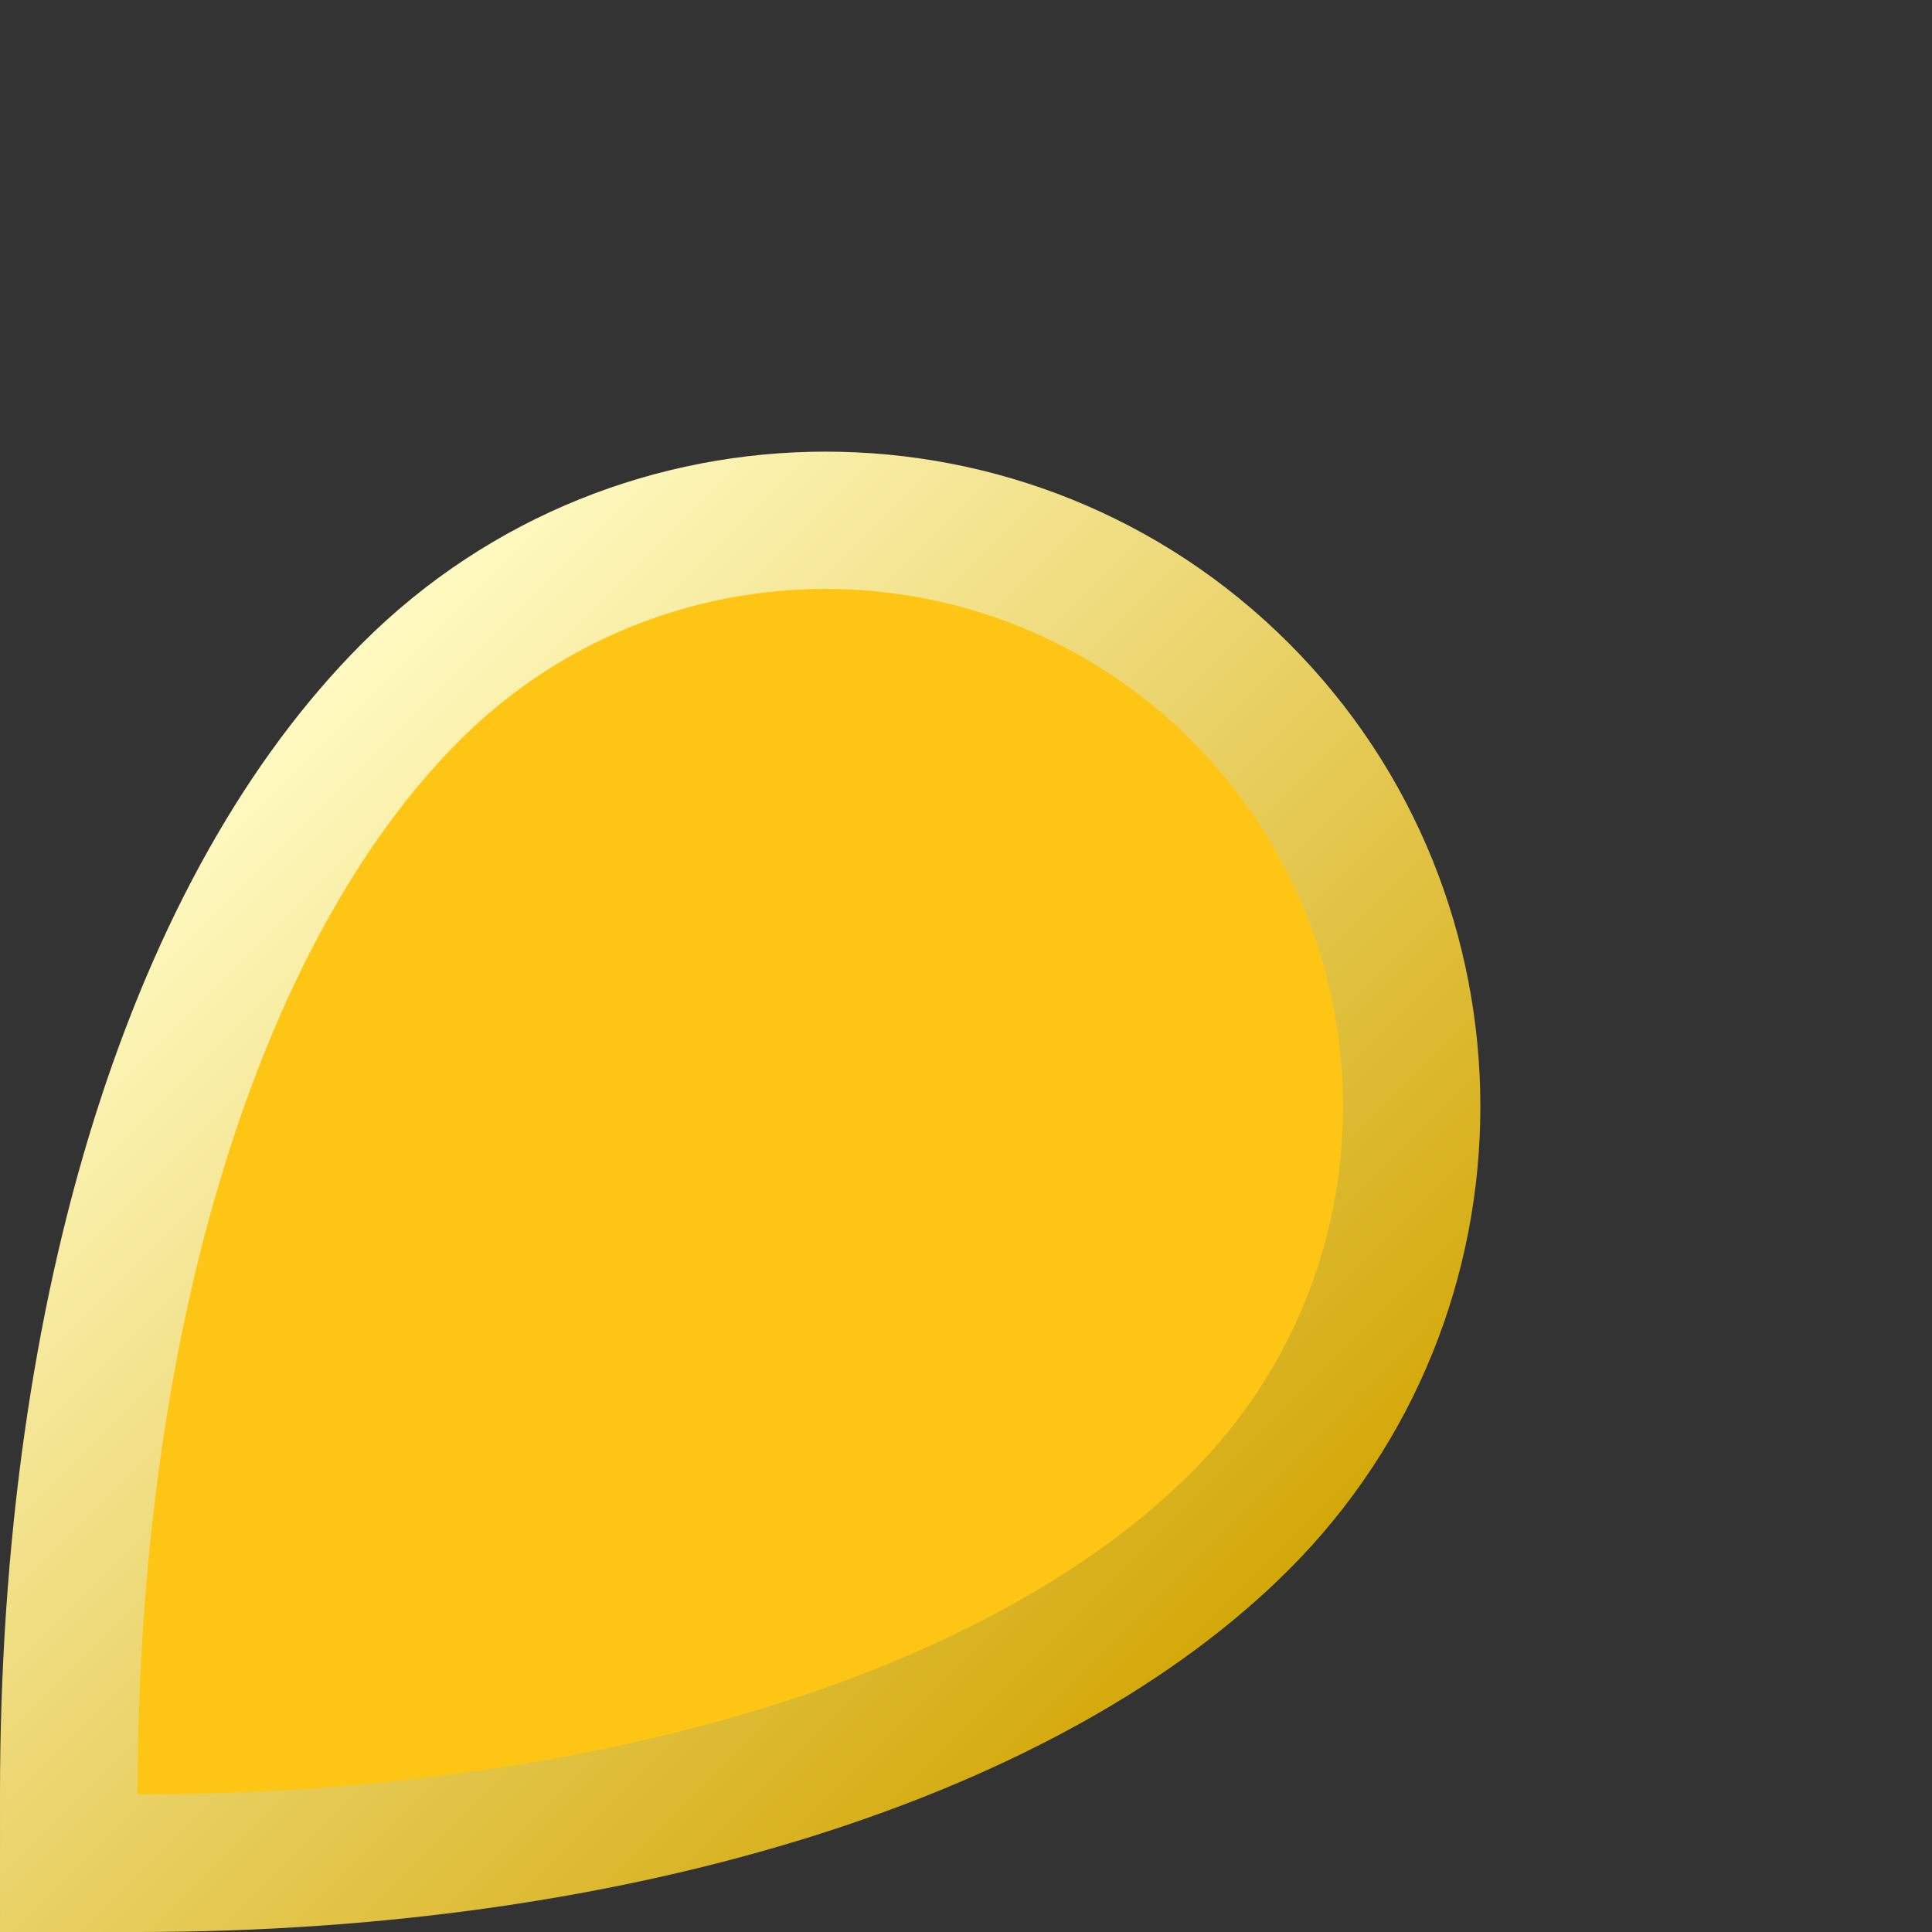
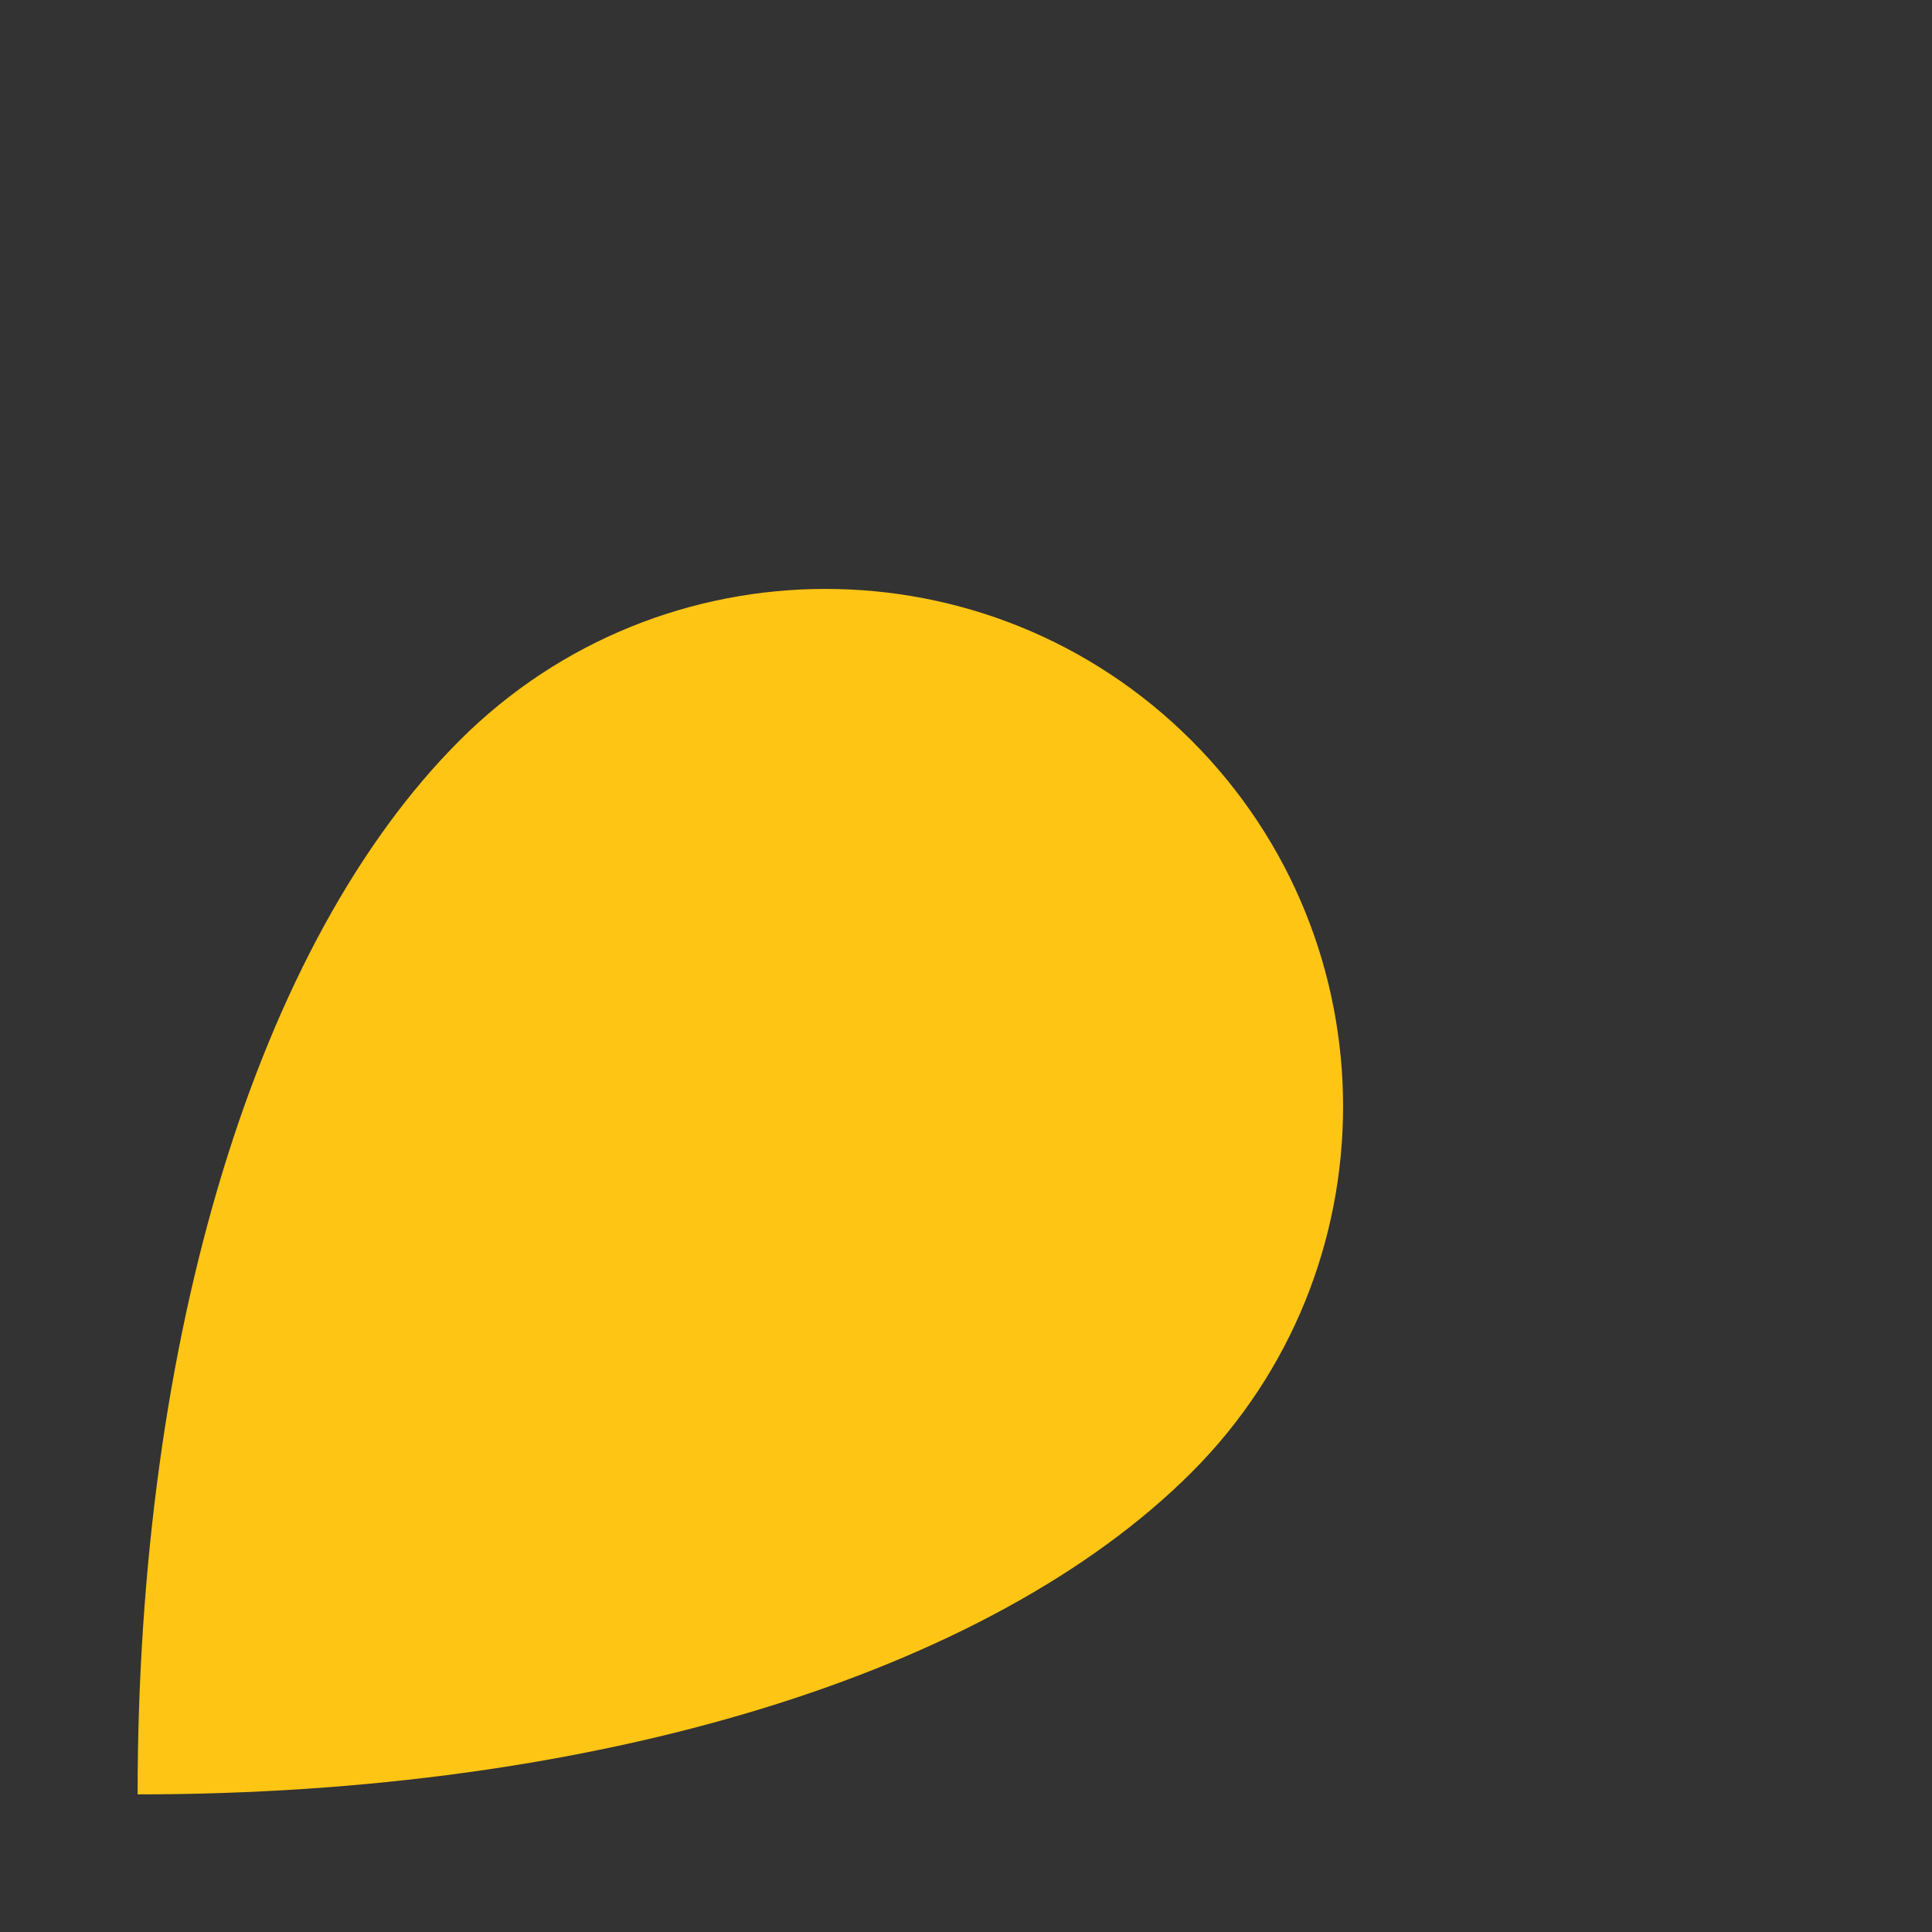
<svg xmlns="http://www.w3.org/2000/svg" id="Layer_1" data-name="Layer 1" viewBox="0 0 200 200">
  <rect x="0" y="0" width="200" height="200" fill="#333333" stroke="none" />
  <defs>
    <style>
      .cls-1 {
        fill: #ffc514;
      }

      .cls-2 {
        fill: url(#linear-gradient);
      }
    </style>
    <linearGradient id="linear-gradient" x1="572.624" y1="353.692" x2="708.266" y2="353.692" gradientTransform="translate(-136.056 -569.669) rotate(45)" gradientUnits="userSpaceOnUse">
      <stop offset="0" stop-color="#fffac2" />
      <stop offset="1" stop-color="#d3a809" />
    </linearGradient>
  </defs>
-   <path class="cls-2" d="M0,185.755c.002-51.903,13.67-95.338,37.501-119.169,26.443-26.443,69.471-26.443,95.914 0,26.443,26.443,26.443,69.471-0,95.914-23.48,23.48-68.029,37.498-119.169,37.5l-14.245-0.0 0-14.245Z" />
-   <path class="cls-1" d="M123.342,152.427c-20.923,20.923-61.804,33.326-109.096,33.326 0-47.478,12.403-88.173,33.327-109.096,20.923-20.923,54.847-20.923,75.77 0s20.923,54.847-0,75.77Z" />
+   <path class="cls-1" d="M123.342,152.427c-20.923,20.923-61.804,33.326-109.096,33.326 0-47.478,12.403-88.173,33.327-109.096,20.923-20.923,54.847-20.923,75.77 0s20.923,54.847-0,75.77" />
</svg>